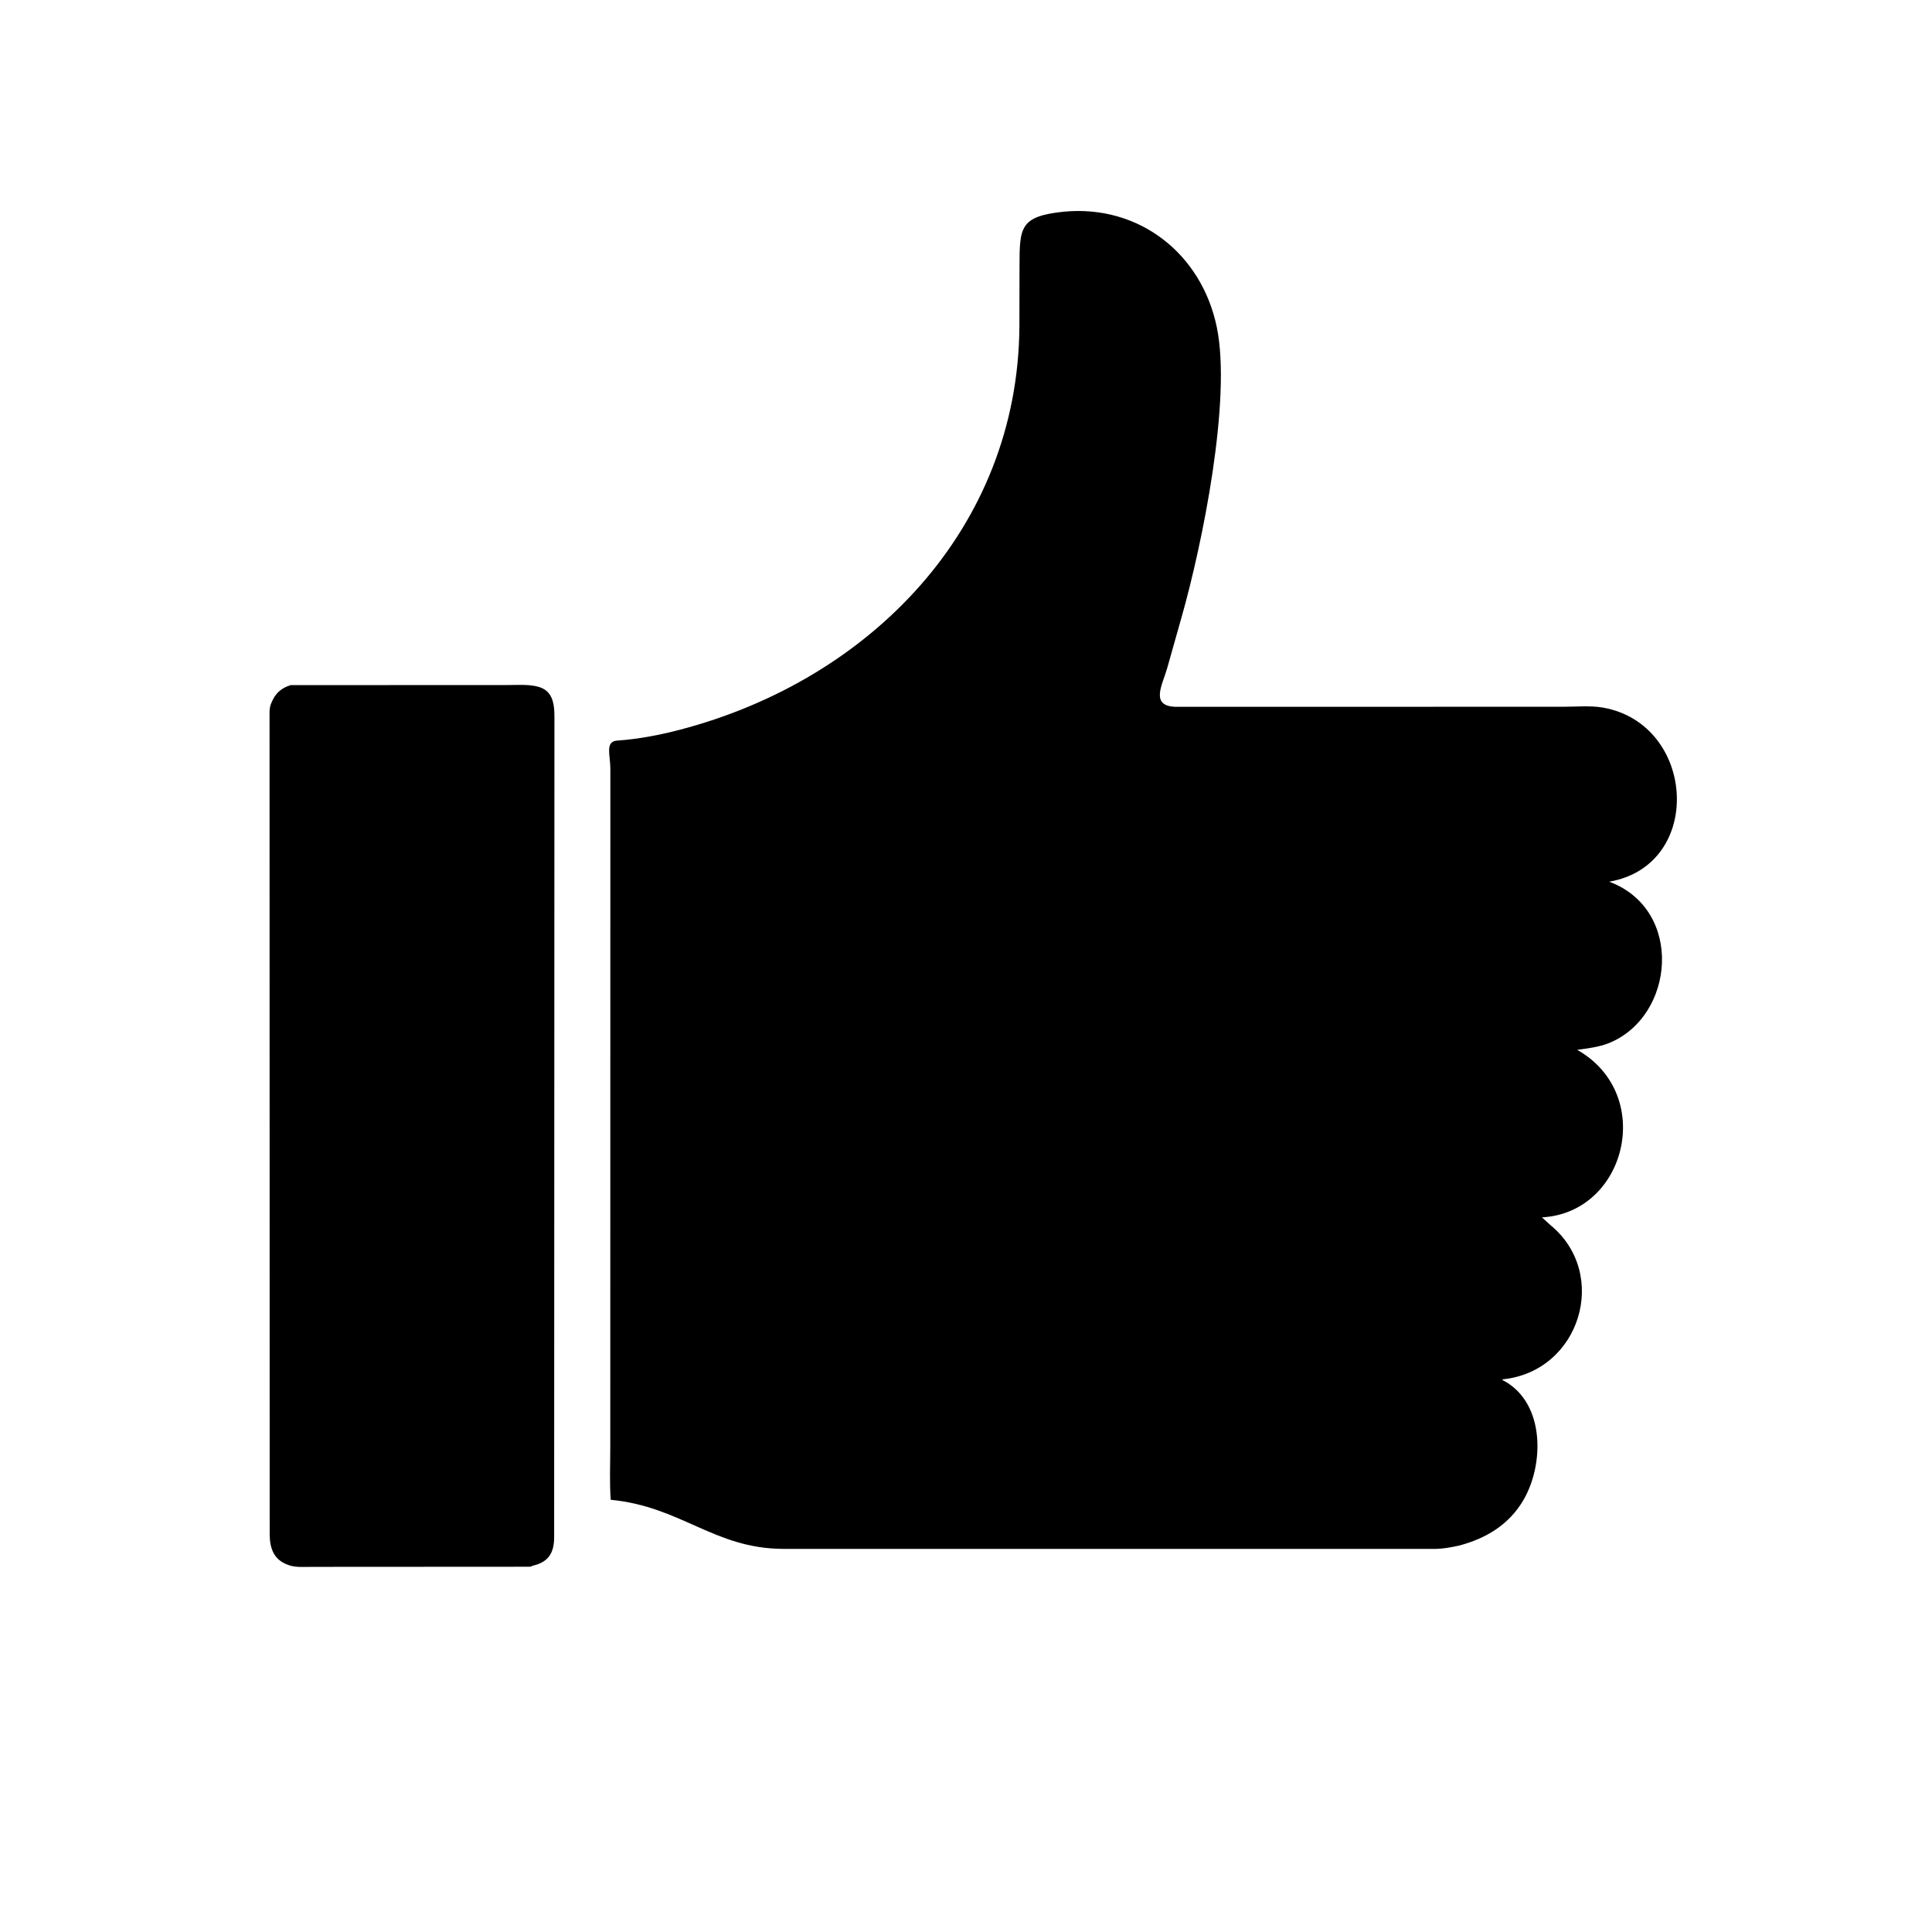
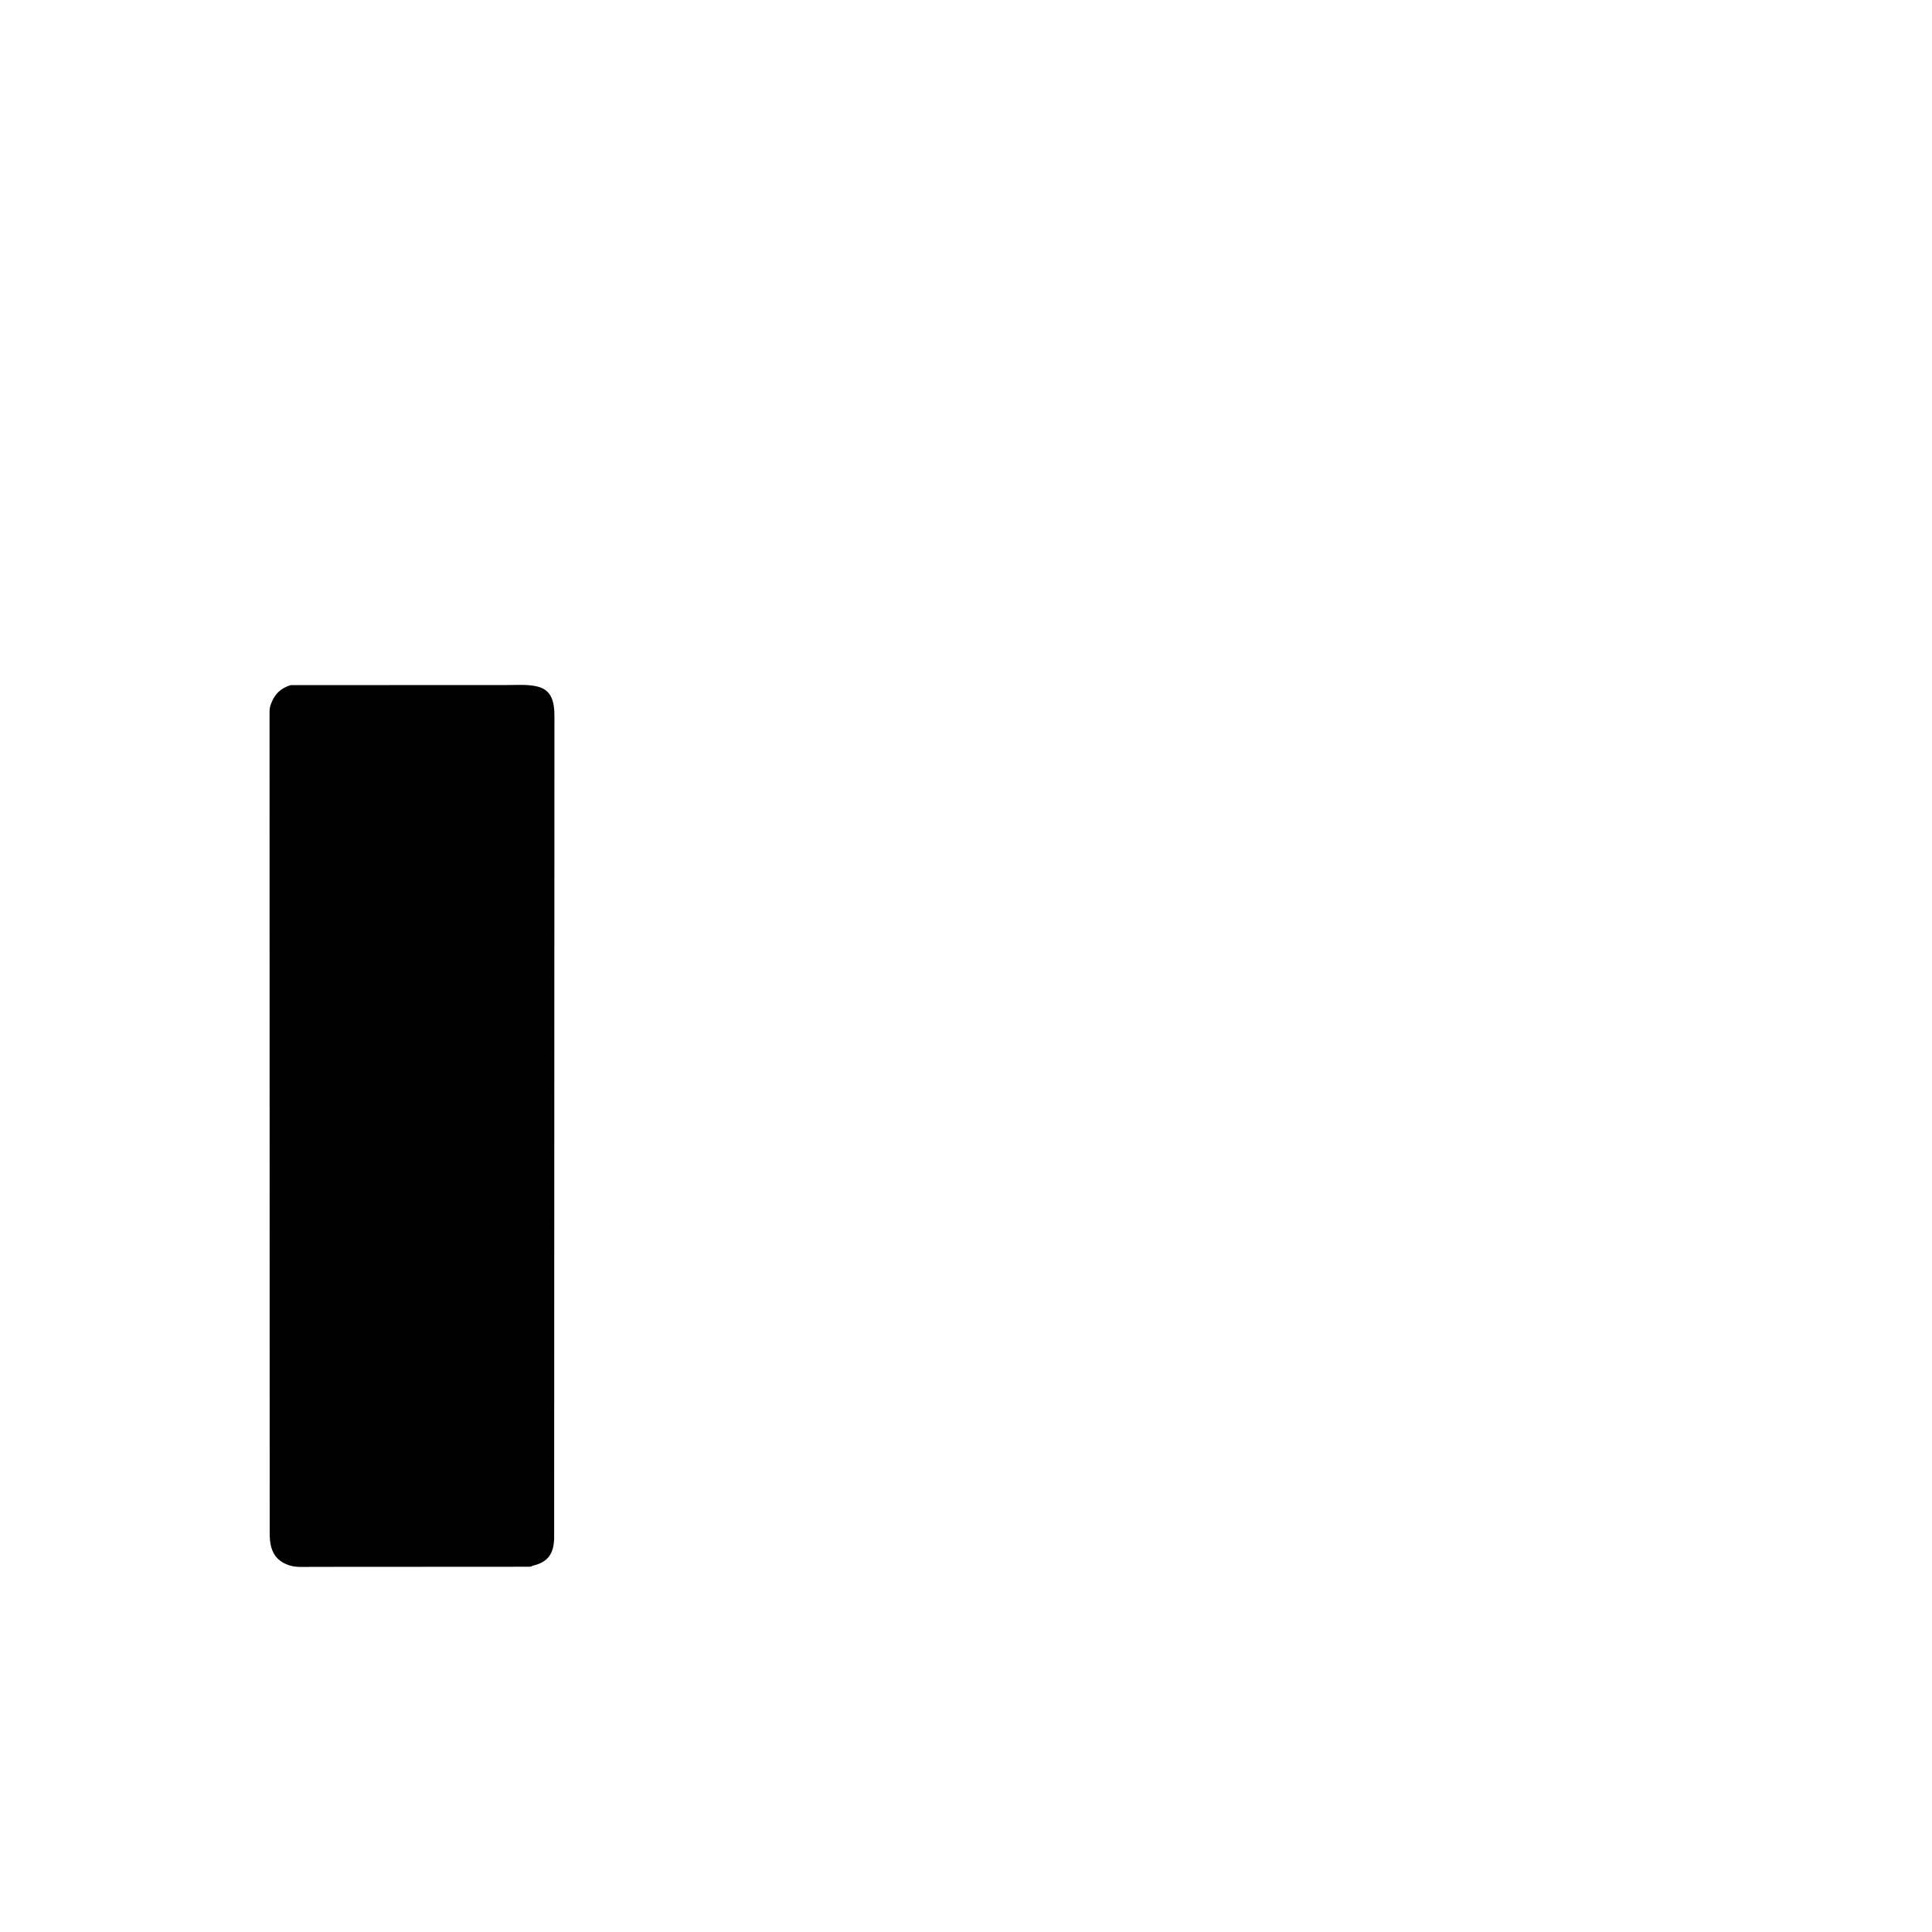
<svg xmlns="http://www.w3.org/2000/svg" version="1.1" style="display: block;" viewBox="0 0 2048 2048" width="640" height="640">
-   <path transform="translate(0,0)" fill="rgb(0,0,0)" d="M 1546.74 1638.38 C 1538.61 1640.15 1530.28 1641.72 1521.95 1641.91 L 829.619 1641.87 C 756.793 1641.4 721.987 1597.01 647.396 1589.84 C 646.005 1571.17 646.941 1551.93 646.919 1533.18 L 647.001 814.966 C 647.032 800.619 641.078 785.985 654.187 785.067 C 676.485 783.507 698.888 779.258 720.495 773.613 C 922.901 720.734 1079.04 559.772 1080.61 346.285 L 1080.73 282.415 C 1080.81 241.193 1080.88 229.26 1127.64 224.402 C 1207.69 216.733 1273.89 269.125 1289.89 347 C 1305.65 423.695 1274.65 576.453 1252.55 654.11 L 1237.13 708.75 C 1232.05 726.306 1218.51 749.166 1247.38 749.259 L 1657.06 749.192 C 1670.52 749.206 1685.94 747.769 1699.1 750.067 C 1797.99 767.34 1806.94 917.33 1705.77 934.614 C 1785.38 964.23 1775.51 1077.49 1705.5 1105.73 C 1694.99 1109.96 1683.06 1111.31 1671.91 1112.88 C 1755.19 1160.12 1723.87 1285.71 1634.51 1290.45 L 1643.41 1298.54 C 1706.58 1350.26 1675.22 1454.23 1592.29 1462.23 C 1592.95 1463.25 1594.08 1463.6 1595.11 1464.18 C 1637.78 1488.36 1636.85 1552.46 1614.93 1590.05 C 1599.67 1616.23 1575.24 1630.85 1546.74 1638.38 z" />
  <path transform="translate(0,0)" fill="rgb(0,0,0)" d="M 564.258 1659.82 C 563.837 1660.62 561.692 1660.8 561.283 1660.81 L 330.763 1660.94 C 323.359 1660.93 314.163 1661.71 307.097 1659.45 L 306 1659.07 C 290.496 1653.87 286.17 1641.9 285.878 1627.22 L 285.725 754.782 C 285.822 751.674 286.129 748.774 287.342 745.865 L 289.325 741.469 C 293.419 733.442 299.751 728.779 308.211 726.253 L 537.455 726.182 C 547.003 726.187 557.768 725.407 567.136 727.194 L 568.5 727.482 C 589.171 731.624 587.722 751.438 587.716 767.371 L 587.416 1630.49 C 587.129 1646.91 580.796 1656.22 564.258 1659.82 z" />
</svg>